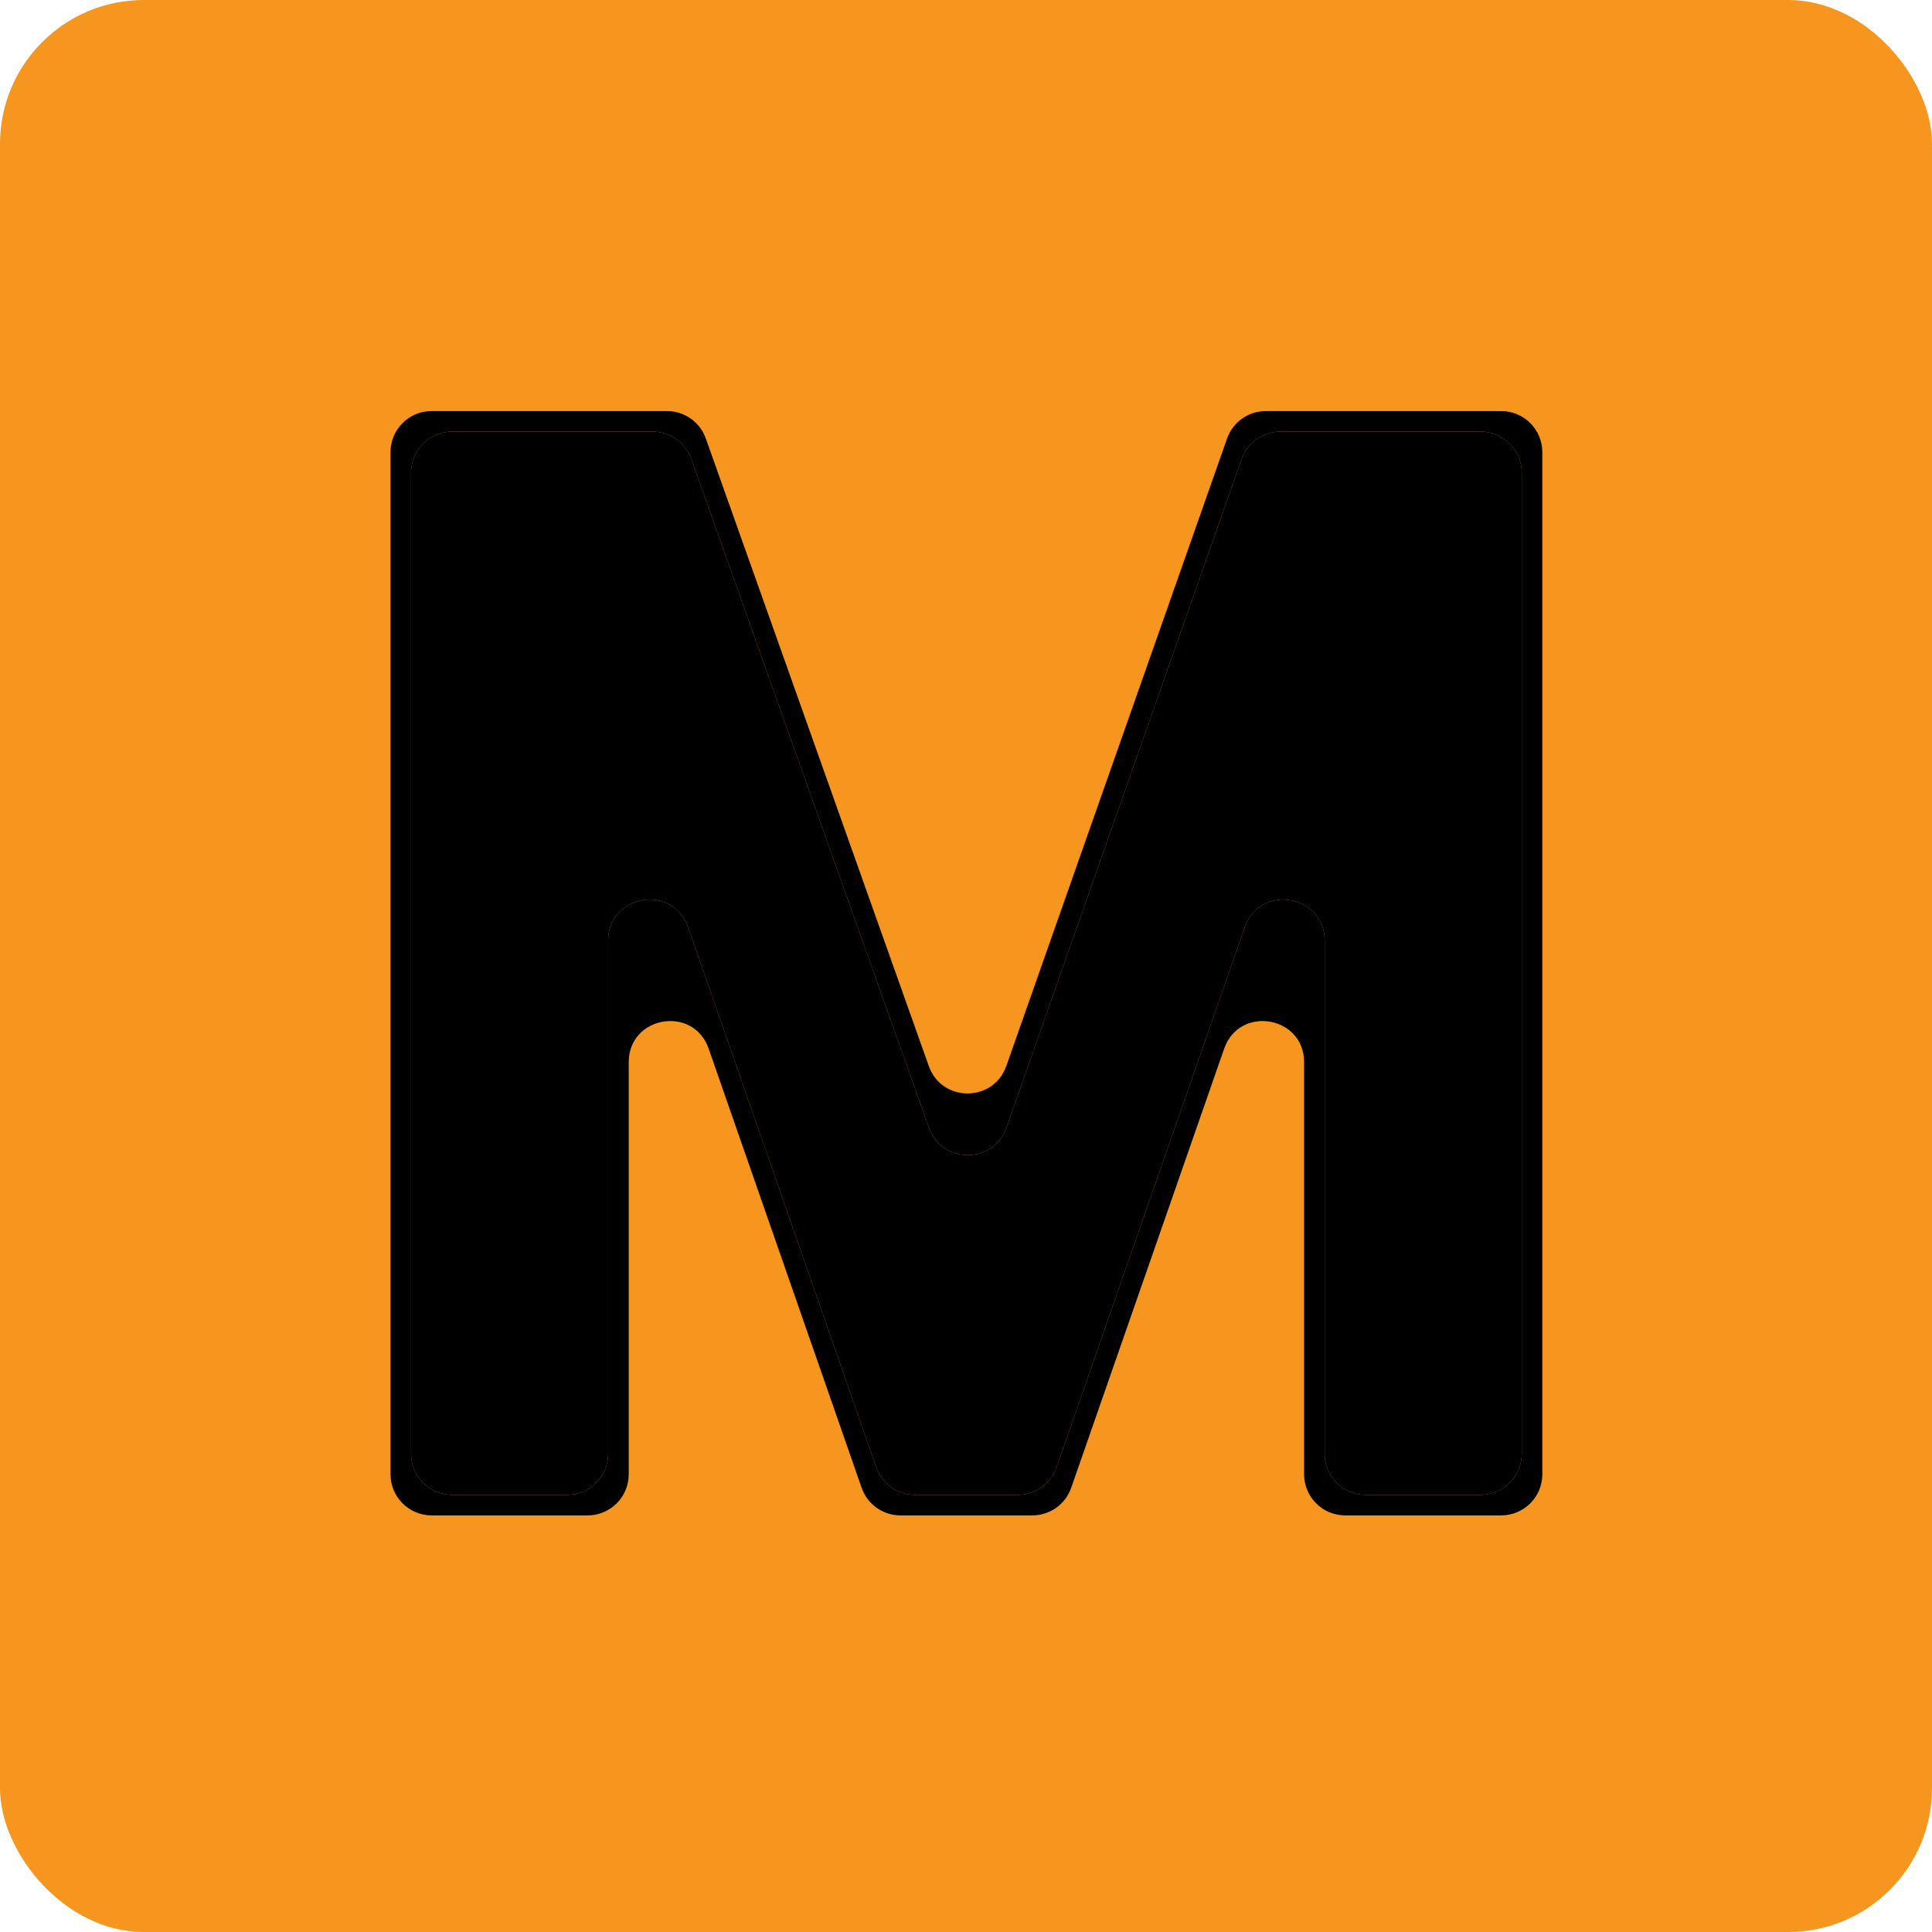
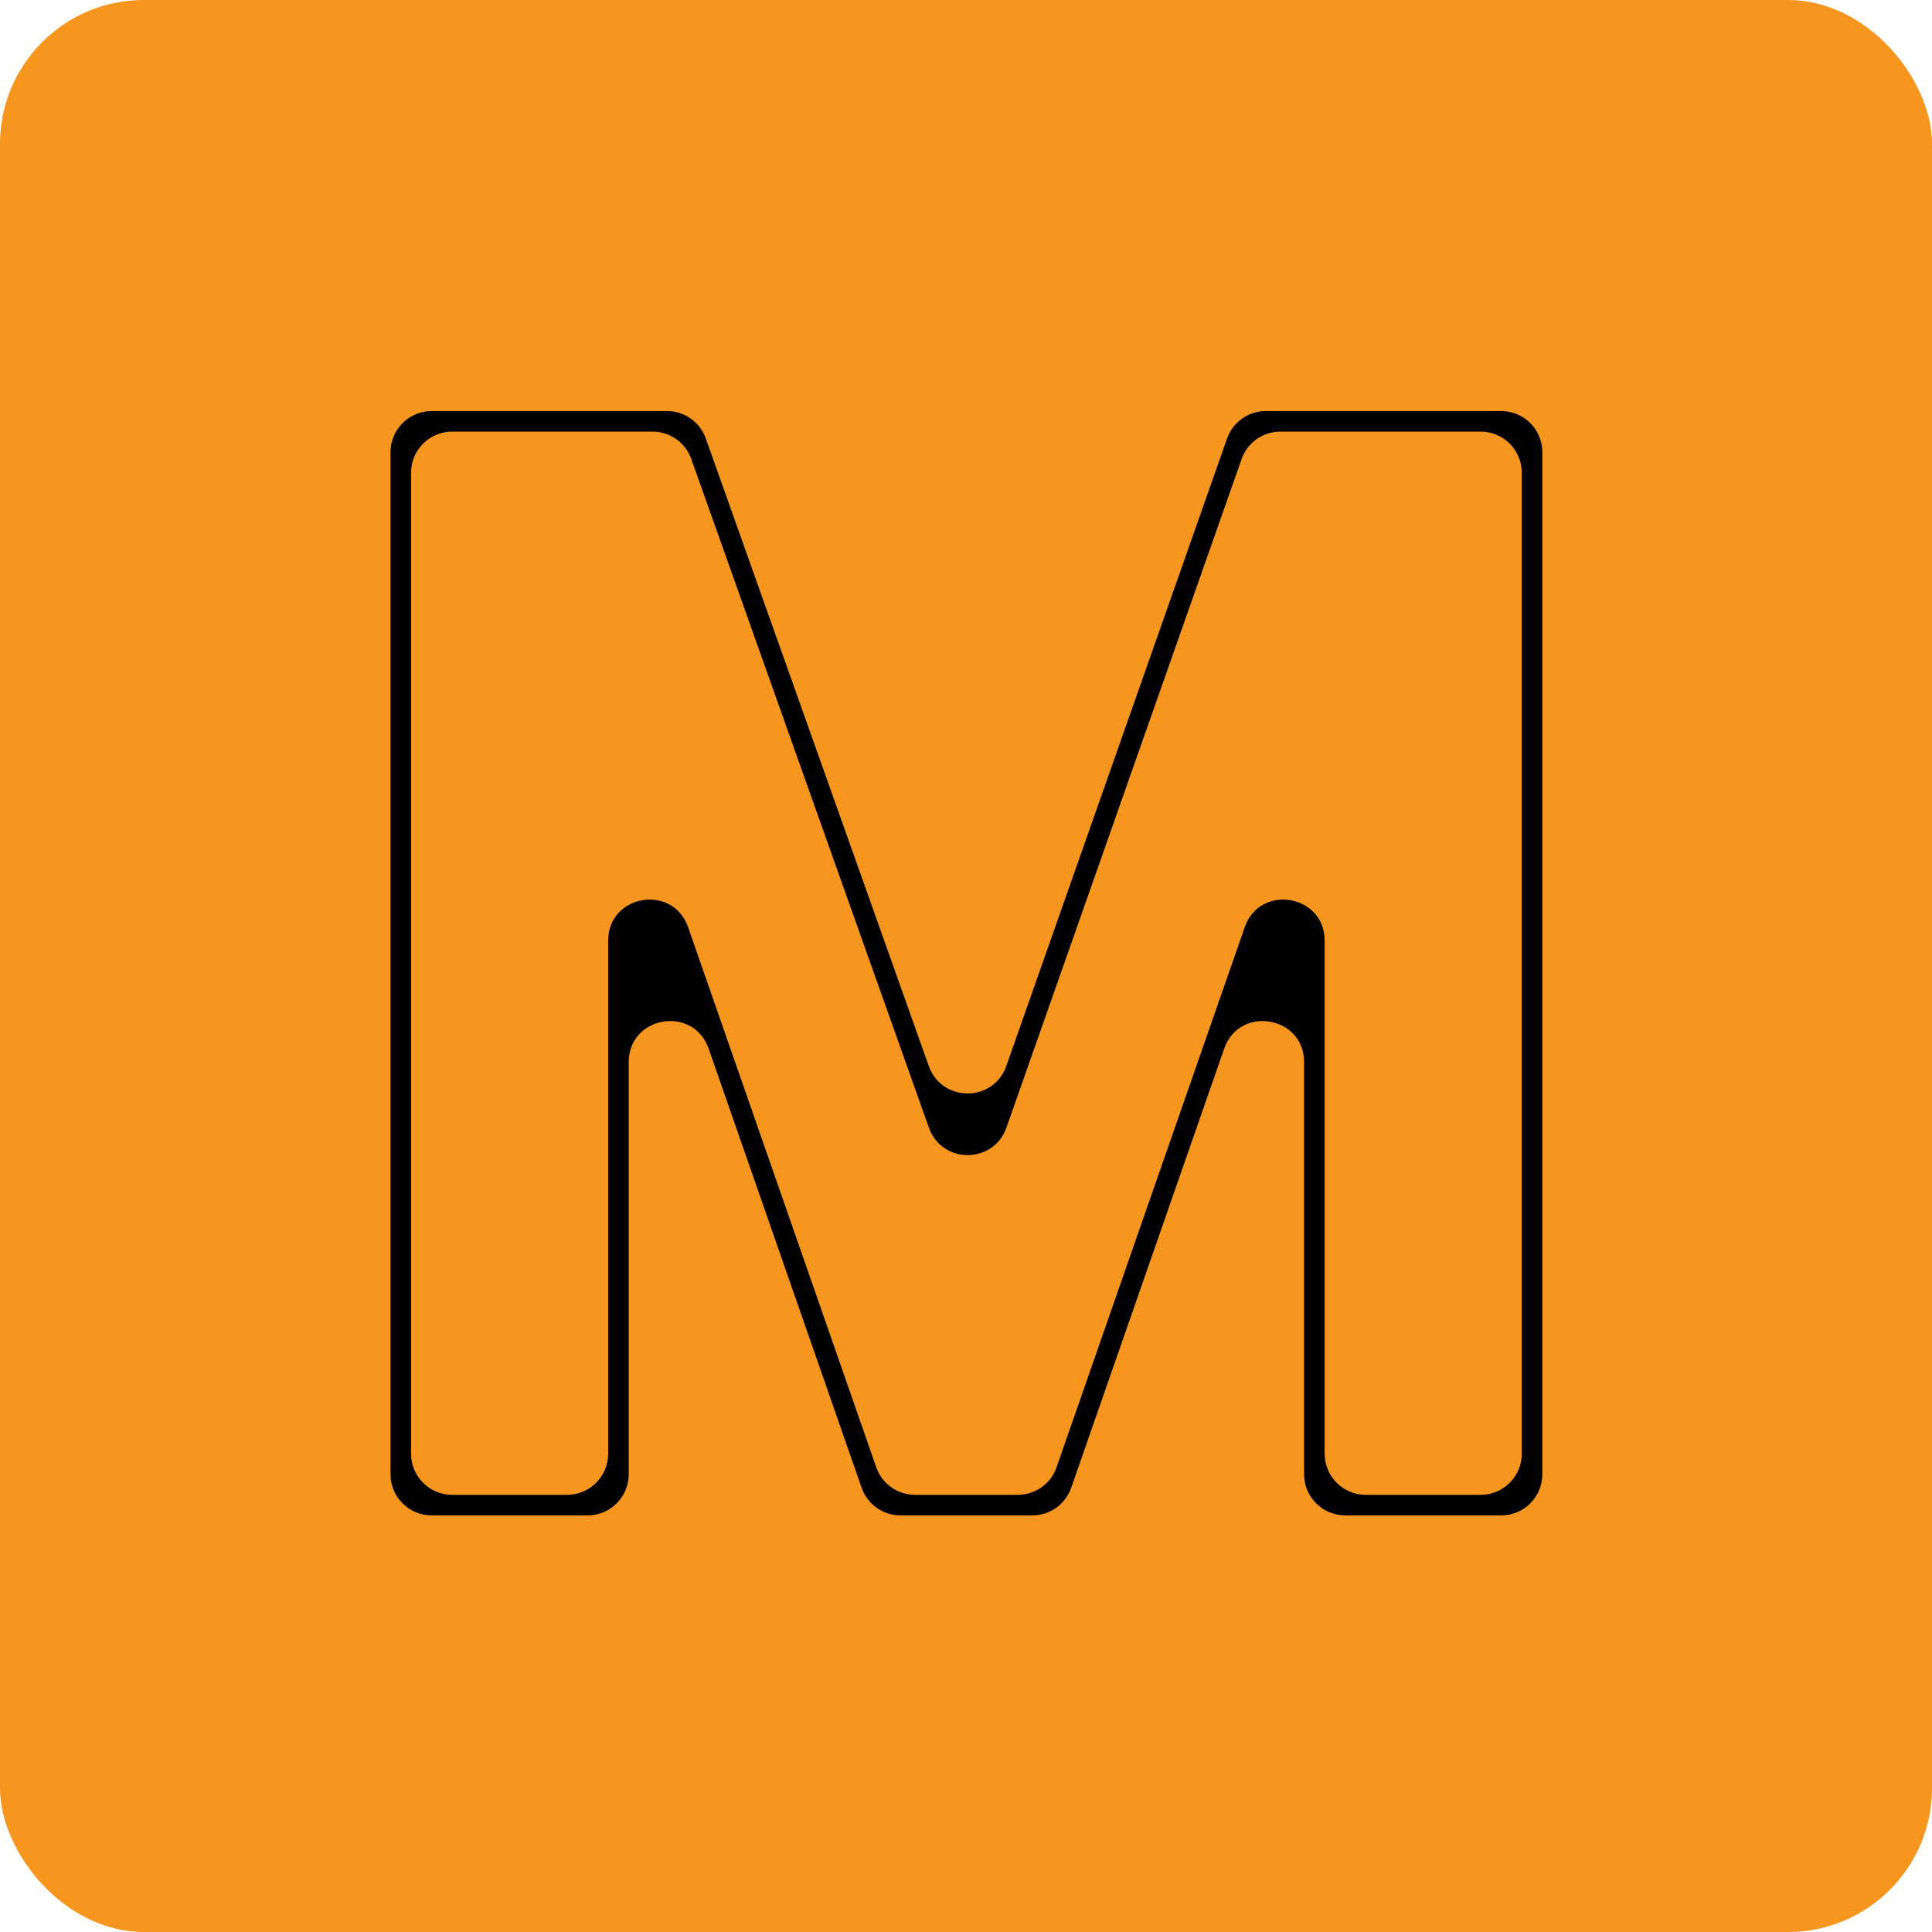
<svg xmlns="http://www.w3.org/2000/svg" width="94" height="94" viewBox="0 0 94 94" fill="none">
  <rect width="94" height="94" rx="7" fill="#F7961E" />
-   <path d="M22 72.73C20.895 72.73 20 71.835 20 70.73V23C20 21.895 20.895 21 22 21H31.748C32.595 21 33.349 21.533 33.633 22.33L45.196 54.87C45.827 56.647 48.341 56.643 48.967 54.864L60.41 22.336C60.692 21.536 61.448 21 62.297 21H72.04C73.145 21 74.04 21.895 74.04 23V70.73C74.04 71.835 73.145 72.73 72.04 72.73H66.45C65.345 72.73 64.45 71.835 64.45 70.73V45.77C64.45 43.517 61.303 42.984 60.561 45.112L51.407 71.388C51.128 72.192 50.37 72.73 49.519 72.73H44.521C43.67 72.73 42.912 72.192 42.633 71.388L33.479 45.112C32.737 42.984 29.59 43.517 29.59 45.77V70.73C29.59 71.835 28.695 72.73 27.59 72.73H22Z" fill="black" />
  <path fill-rule="evenodd" clip-rule="evenodd" d="M21 73.73C19.895 73.73 19 72.835 19 71.73V22C19 20.895 19.895 20 21 20H32.454C33.3 20 34.055 20.533 34.339 21.33L45.191 51.87C45.822 53.647 48.337 53.643 48.962 51.864L59.702 21.336C59.983 20.536 60.74 20 61.588 20H73.04C74.145 20 75.04 20.895 75.04 22V71.73C75.04 72.835 74.145 73.73 73.04 73.73H65.45C64.345 73.73 63.45 72.835 63.45 71.73V51.68C63.45 49.427 60.303 48.895 59.561 51.022L52.118 72.388C51.838 73.192 51.08 73.73 50.229 73.73H43.811C42.96 73.73 42.202 73.192 41.922 72.388L34.479 51.022C33.737 48.895 30.59 49.427 30.59 51.68V71.73C30.59 72.835 29.695 73.73 28.59 73.73H21ZM29.59 45.77C29.59 43.517 32.737 42.984 33.479 45.112L42.633 71.388C42.912 72.192 43.67 72.73 44.521 72.73H49.519C50.37 72.73 51.128 72.192 51.407 71.388L60.561 45.112C61.303 42.984 64.45 43.517 64.45 45.77V70.73C64.45 71.835 65.345 72.73 66.45 72.73H72.04C73.145 72.73 74.04 71.835 74.04 70.73V23C74.04 21.895 73.145 21 72.04 21H62.297C61.448 21 60.692 21.536 60.41 22.336L48.967 54.864C48.341 56.643 45.827 56.647 45.196 54.87L33.633 22.33C33.349 21.533 32.595 21 31.748 21H22C20.895 21 20 21.895 20 23V70.73C20 71.835 20.895 72.73 22 72.73H27.59C28.695 72.73 29.59 71.835 29.59 70.73V45.77Z" fill="black" />
</svg>